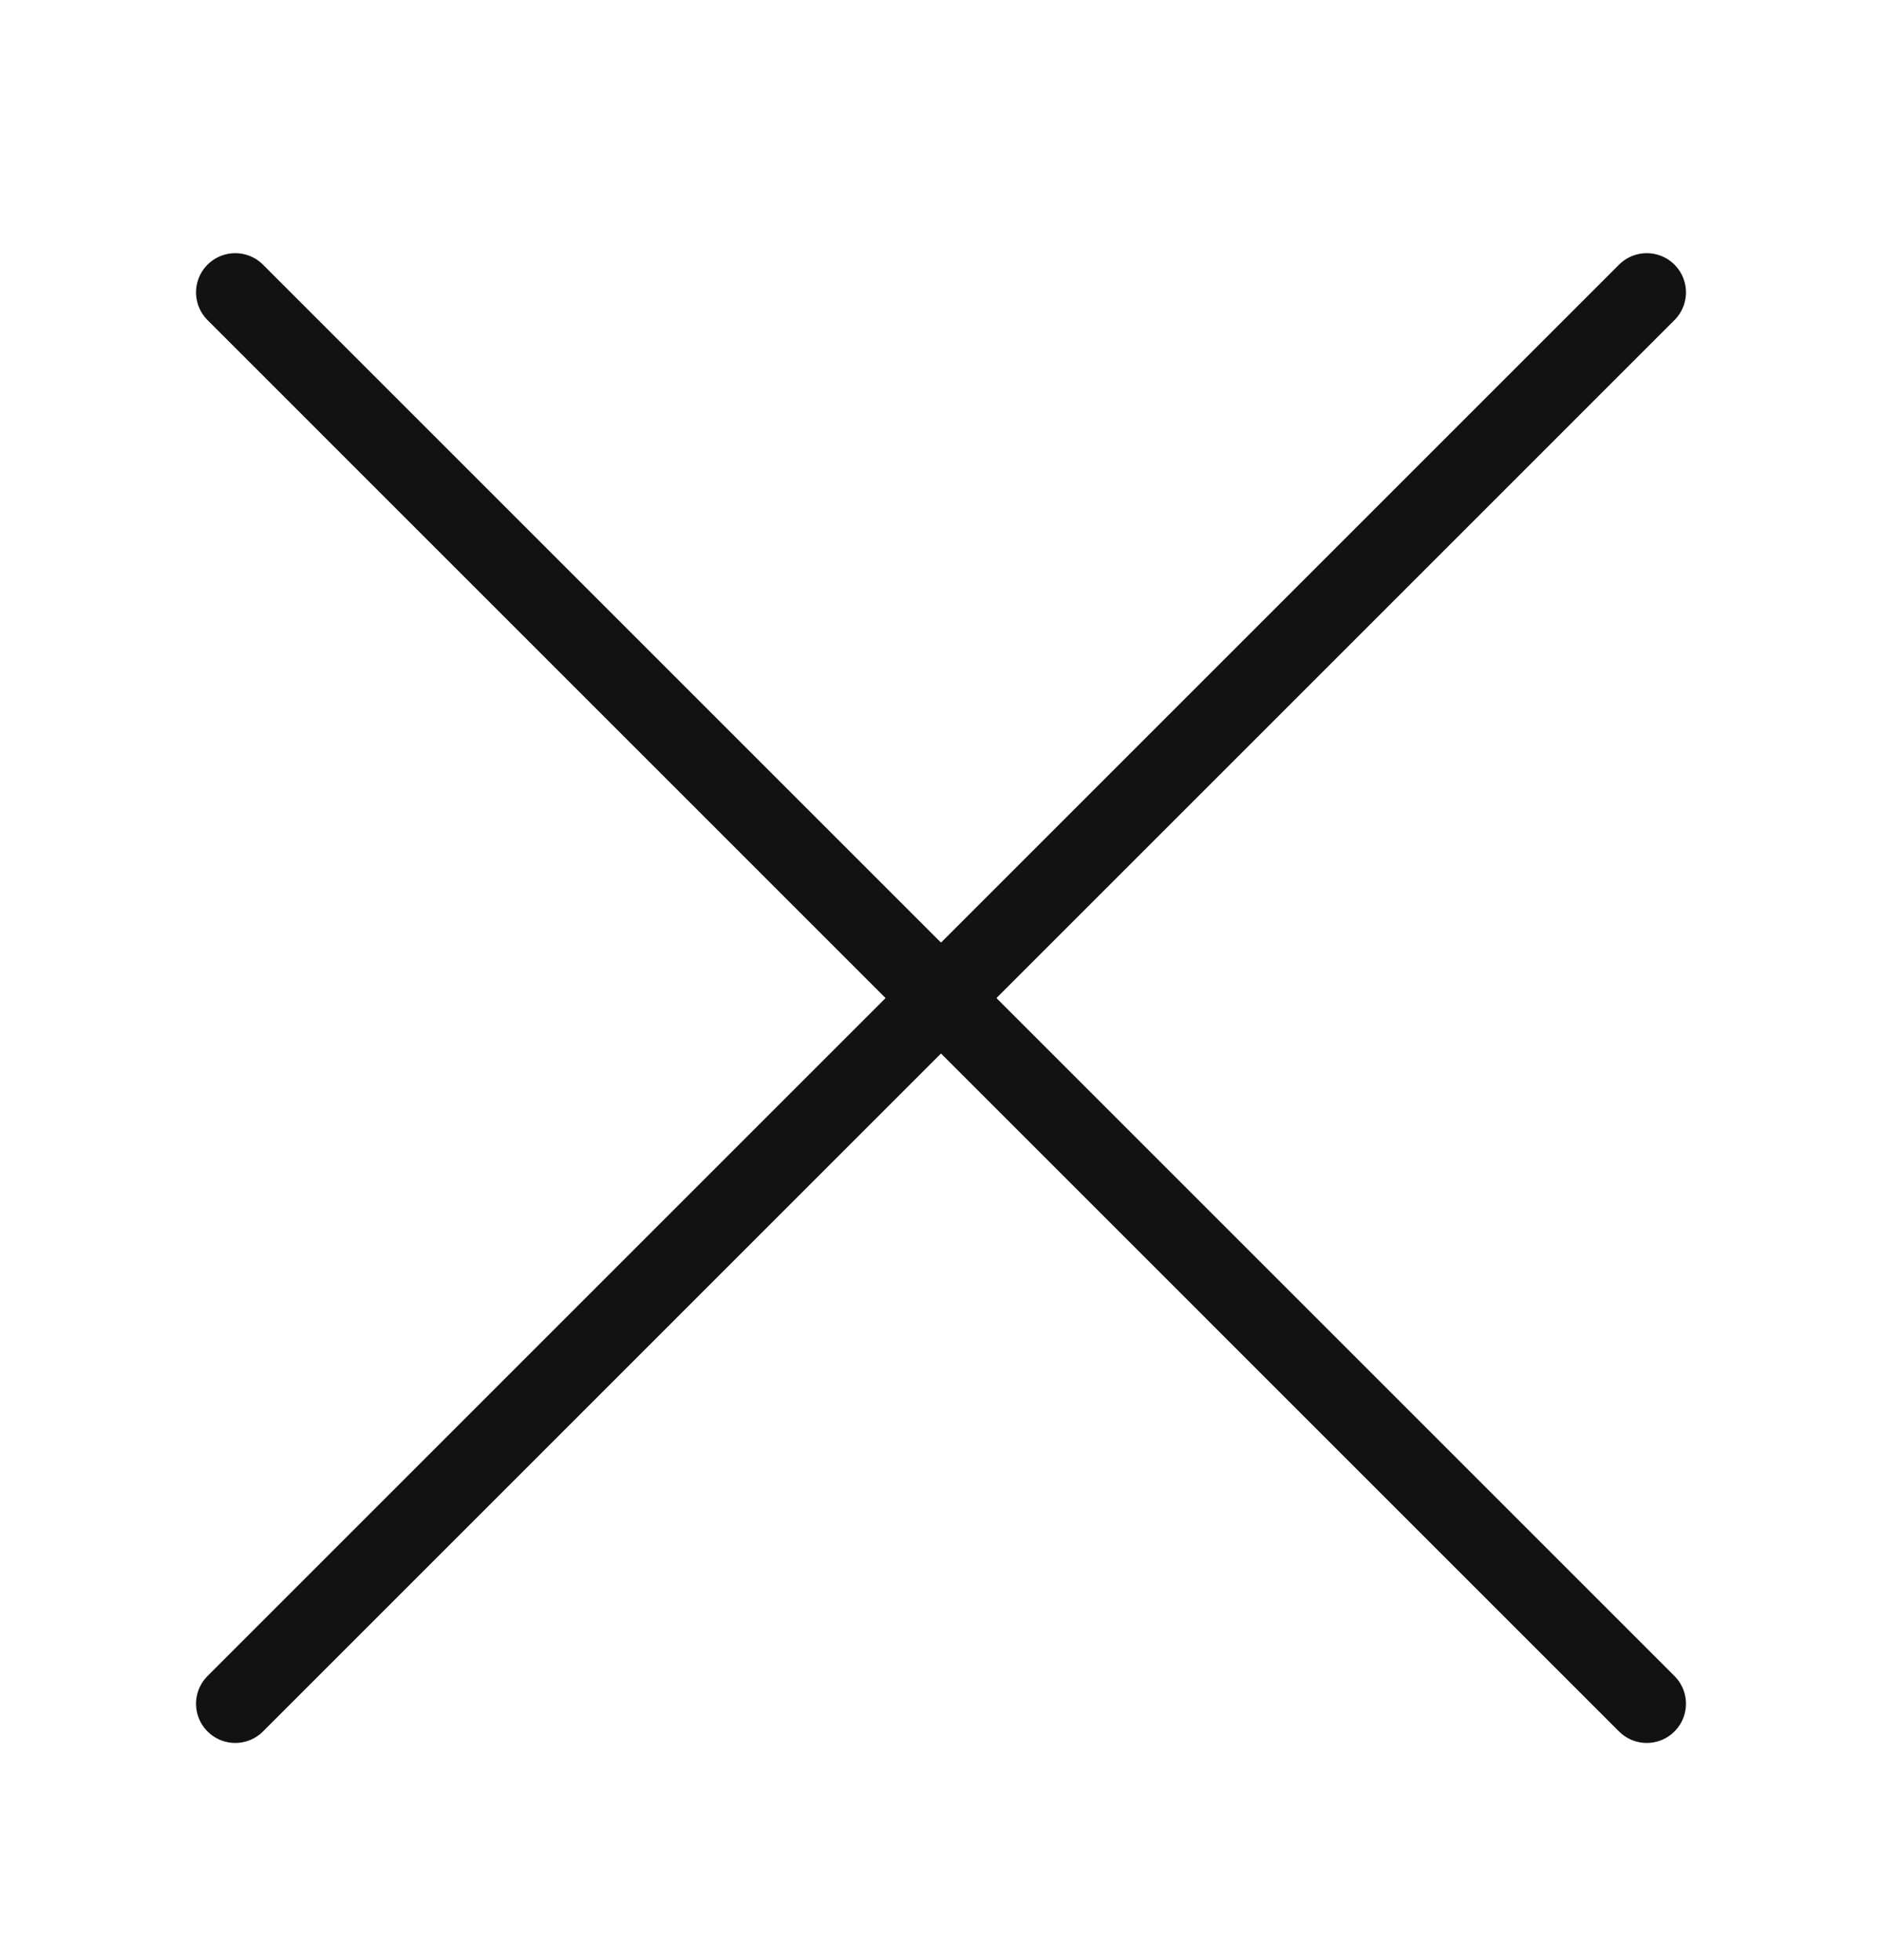
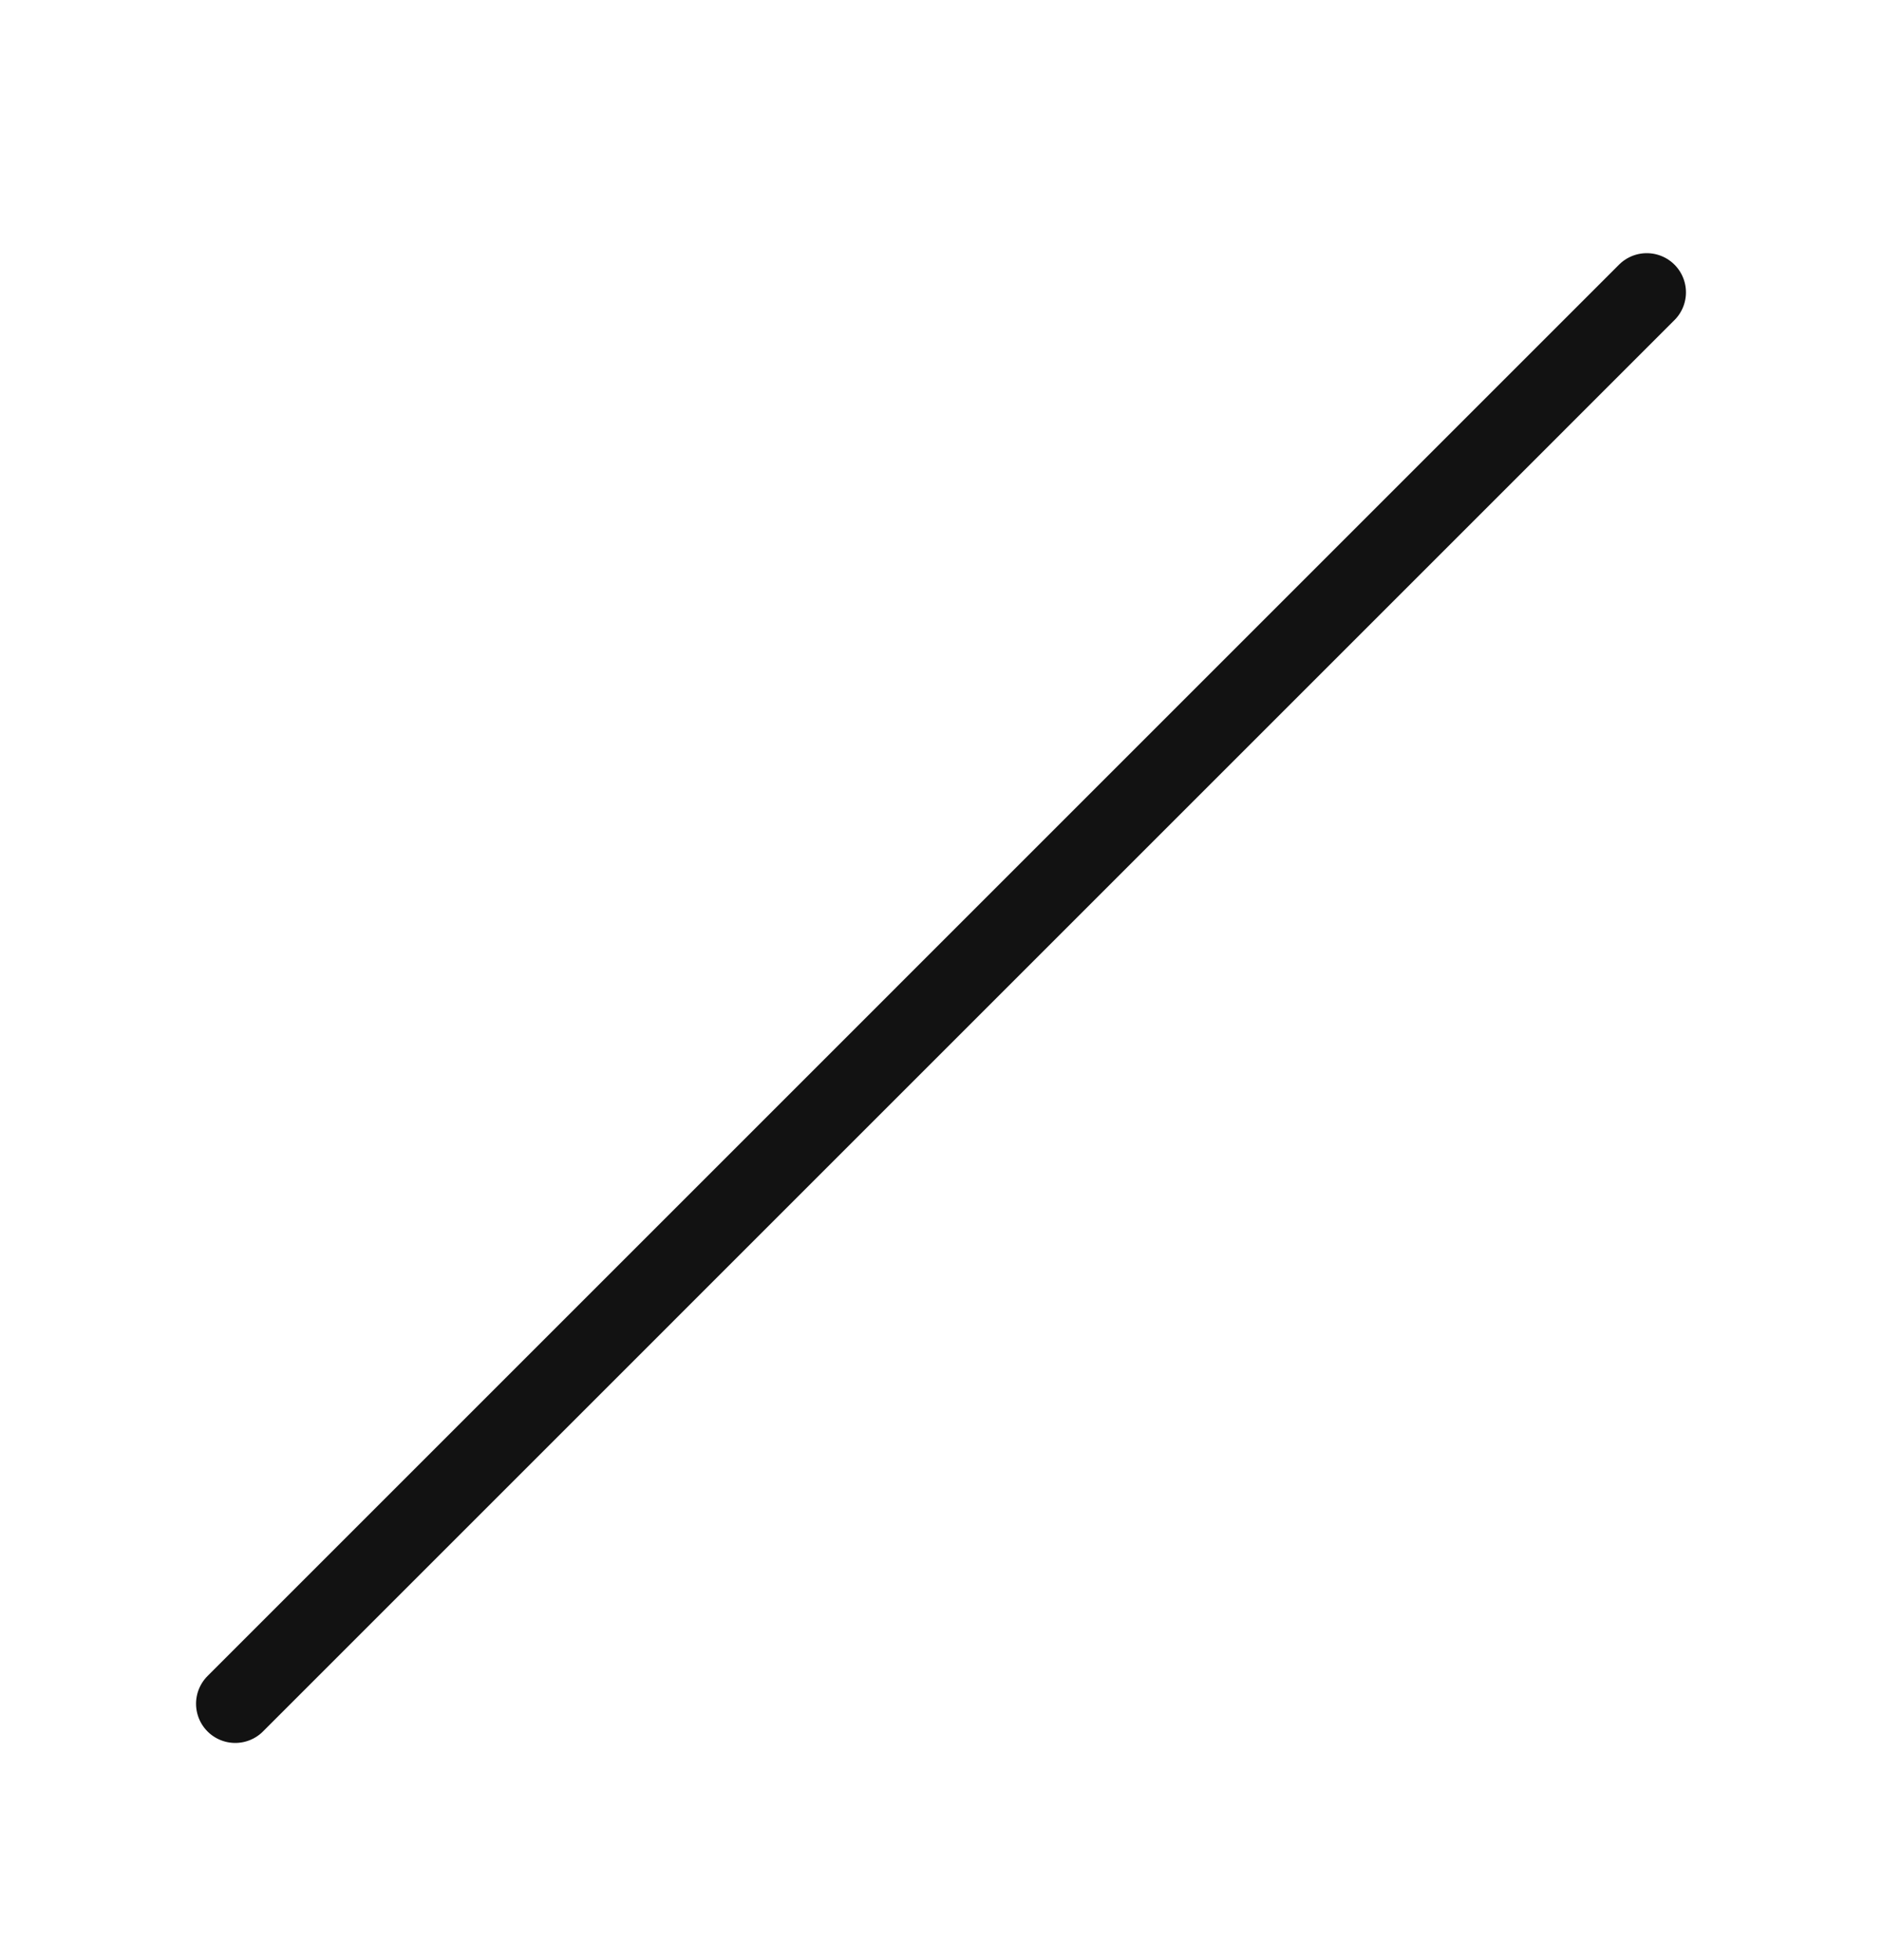
<svg xmlns="http://www.w3.org/2000/svg" width="24" height="25" viewBox="0 0 24 25" fill="none">
  <path d="M21 3.729L3 21.73" stroke="#121212" stroke-linecap="round" stroke-linejoin="round" />
-   <path d="M3 3.729L21 21.73" stroke="#121212" stroke-linecap="round" stroke-linejoin="round" />
</svg>